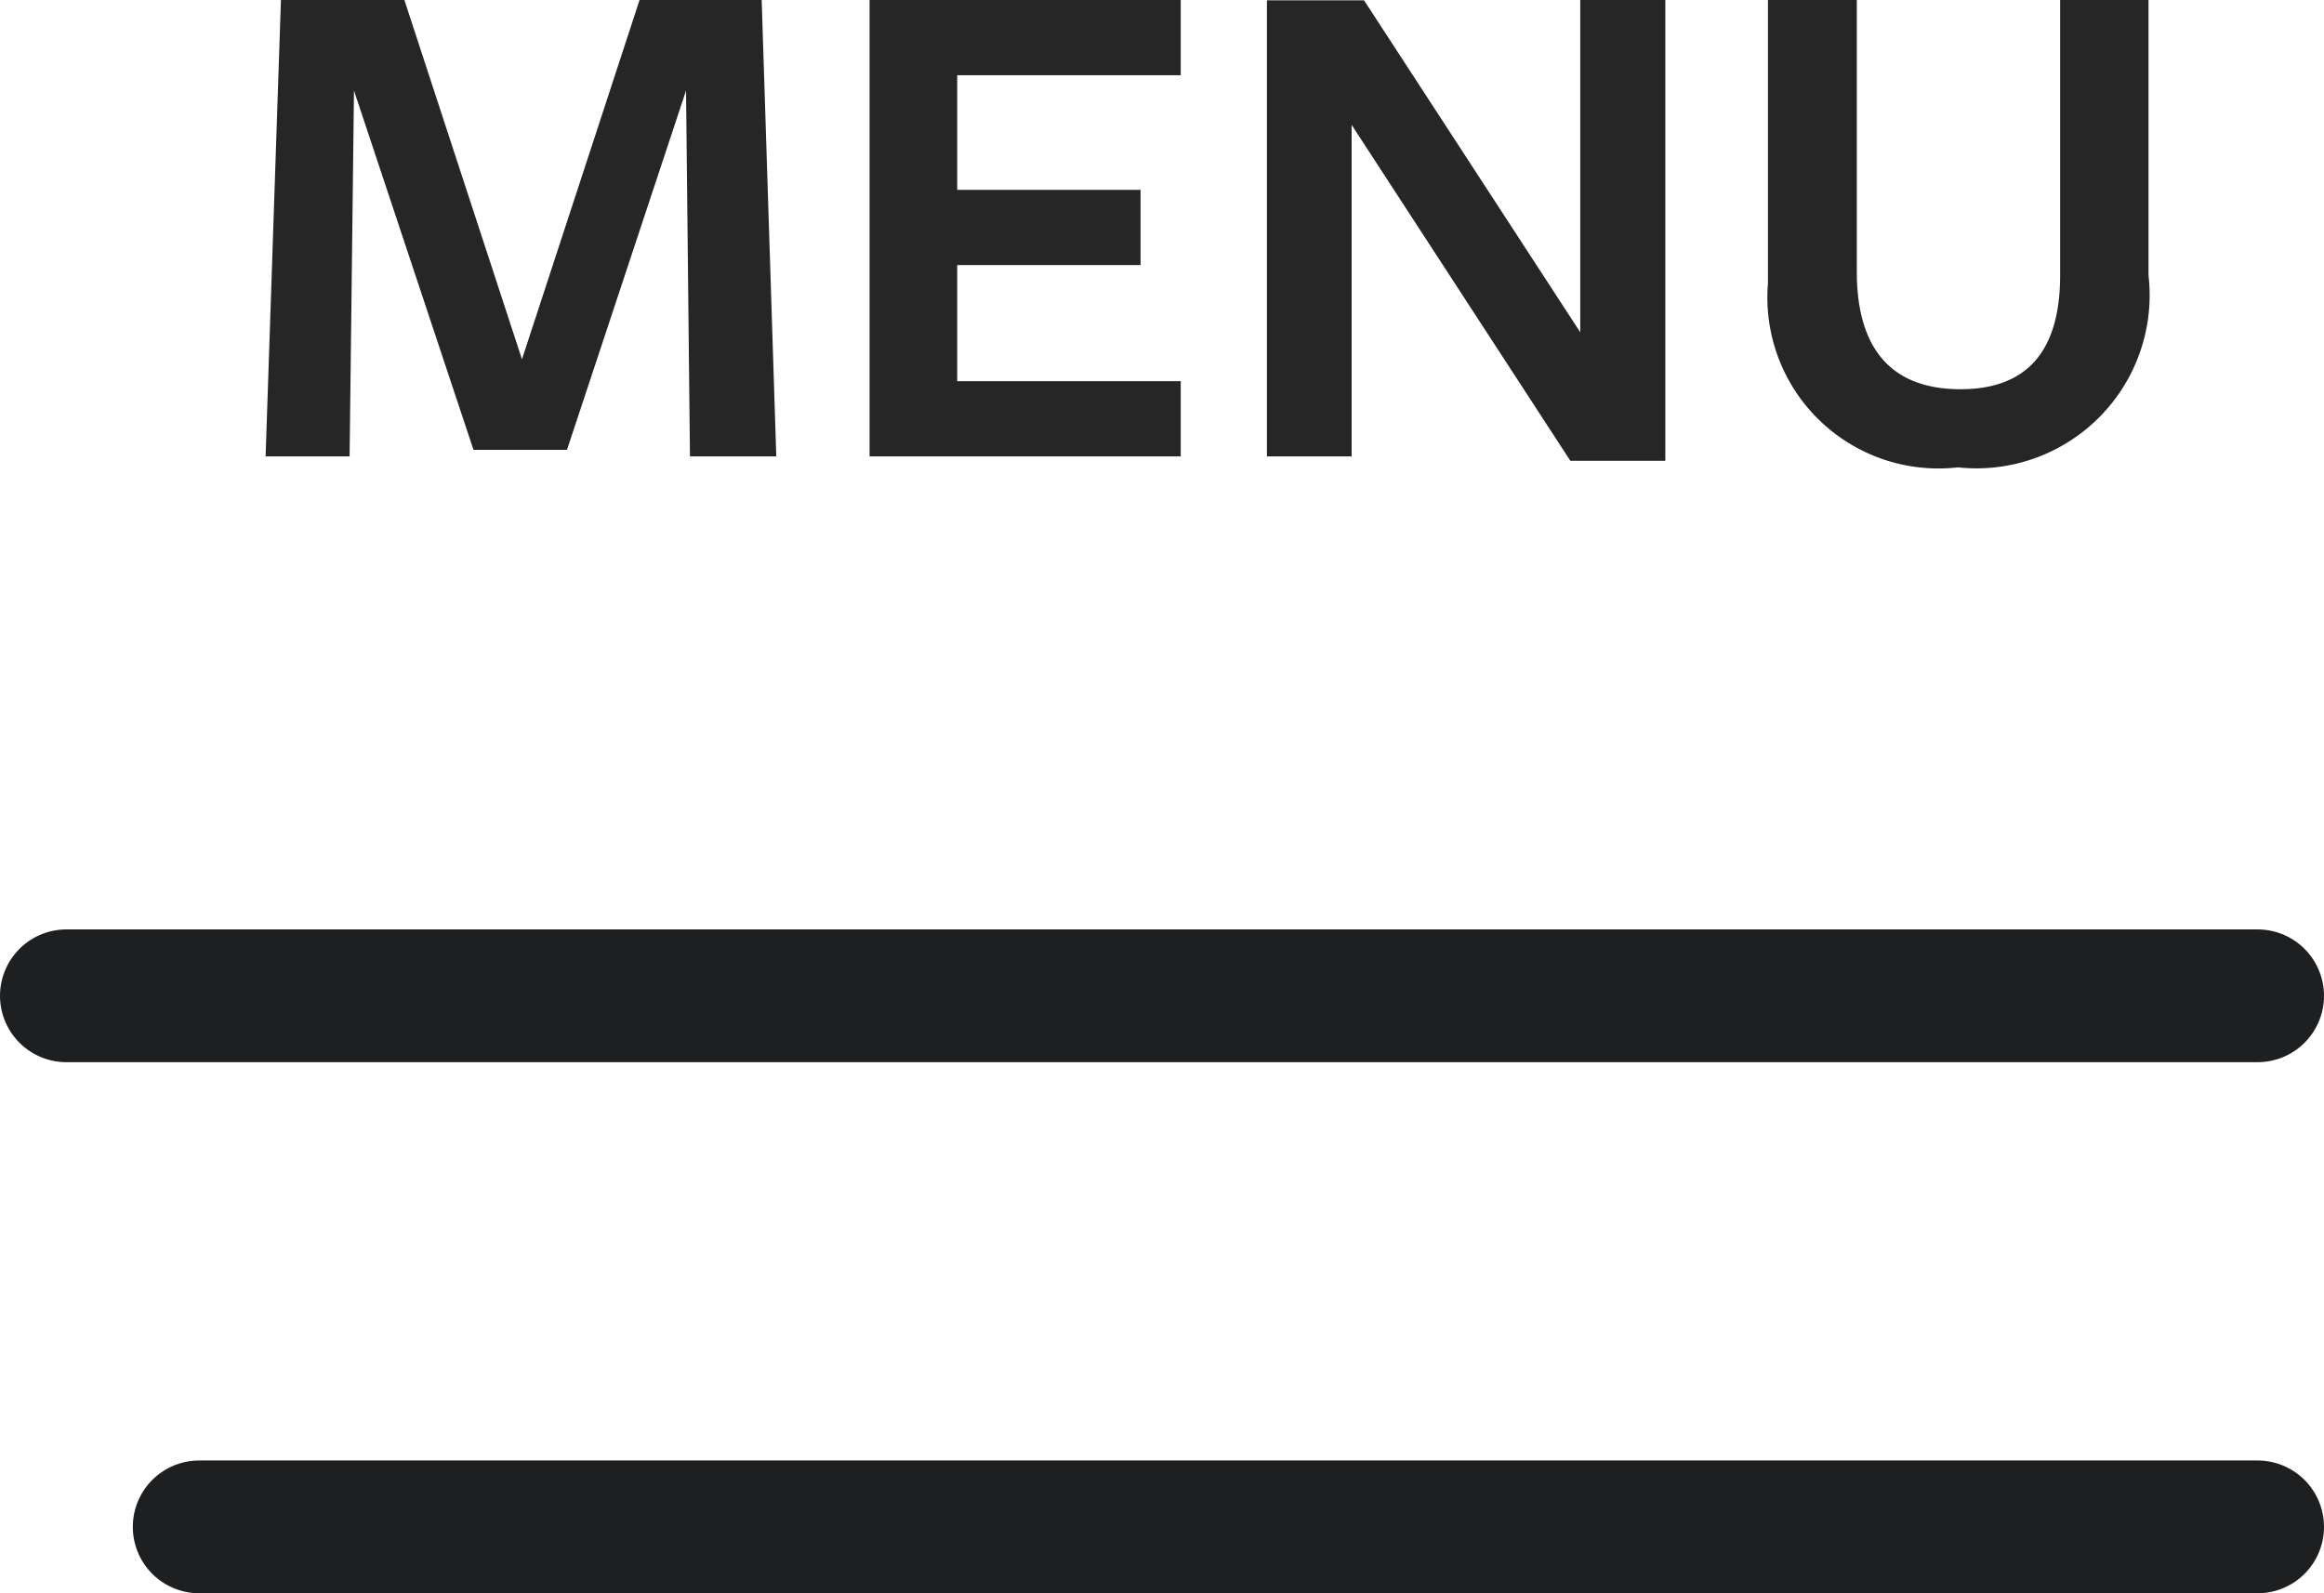
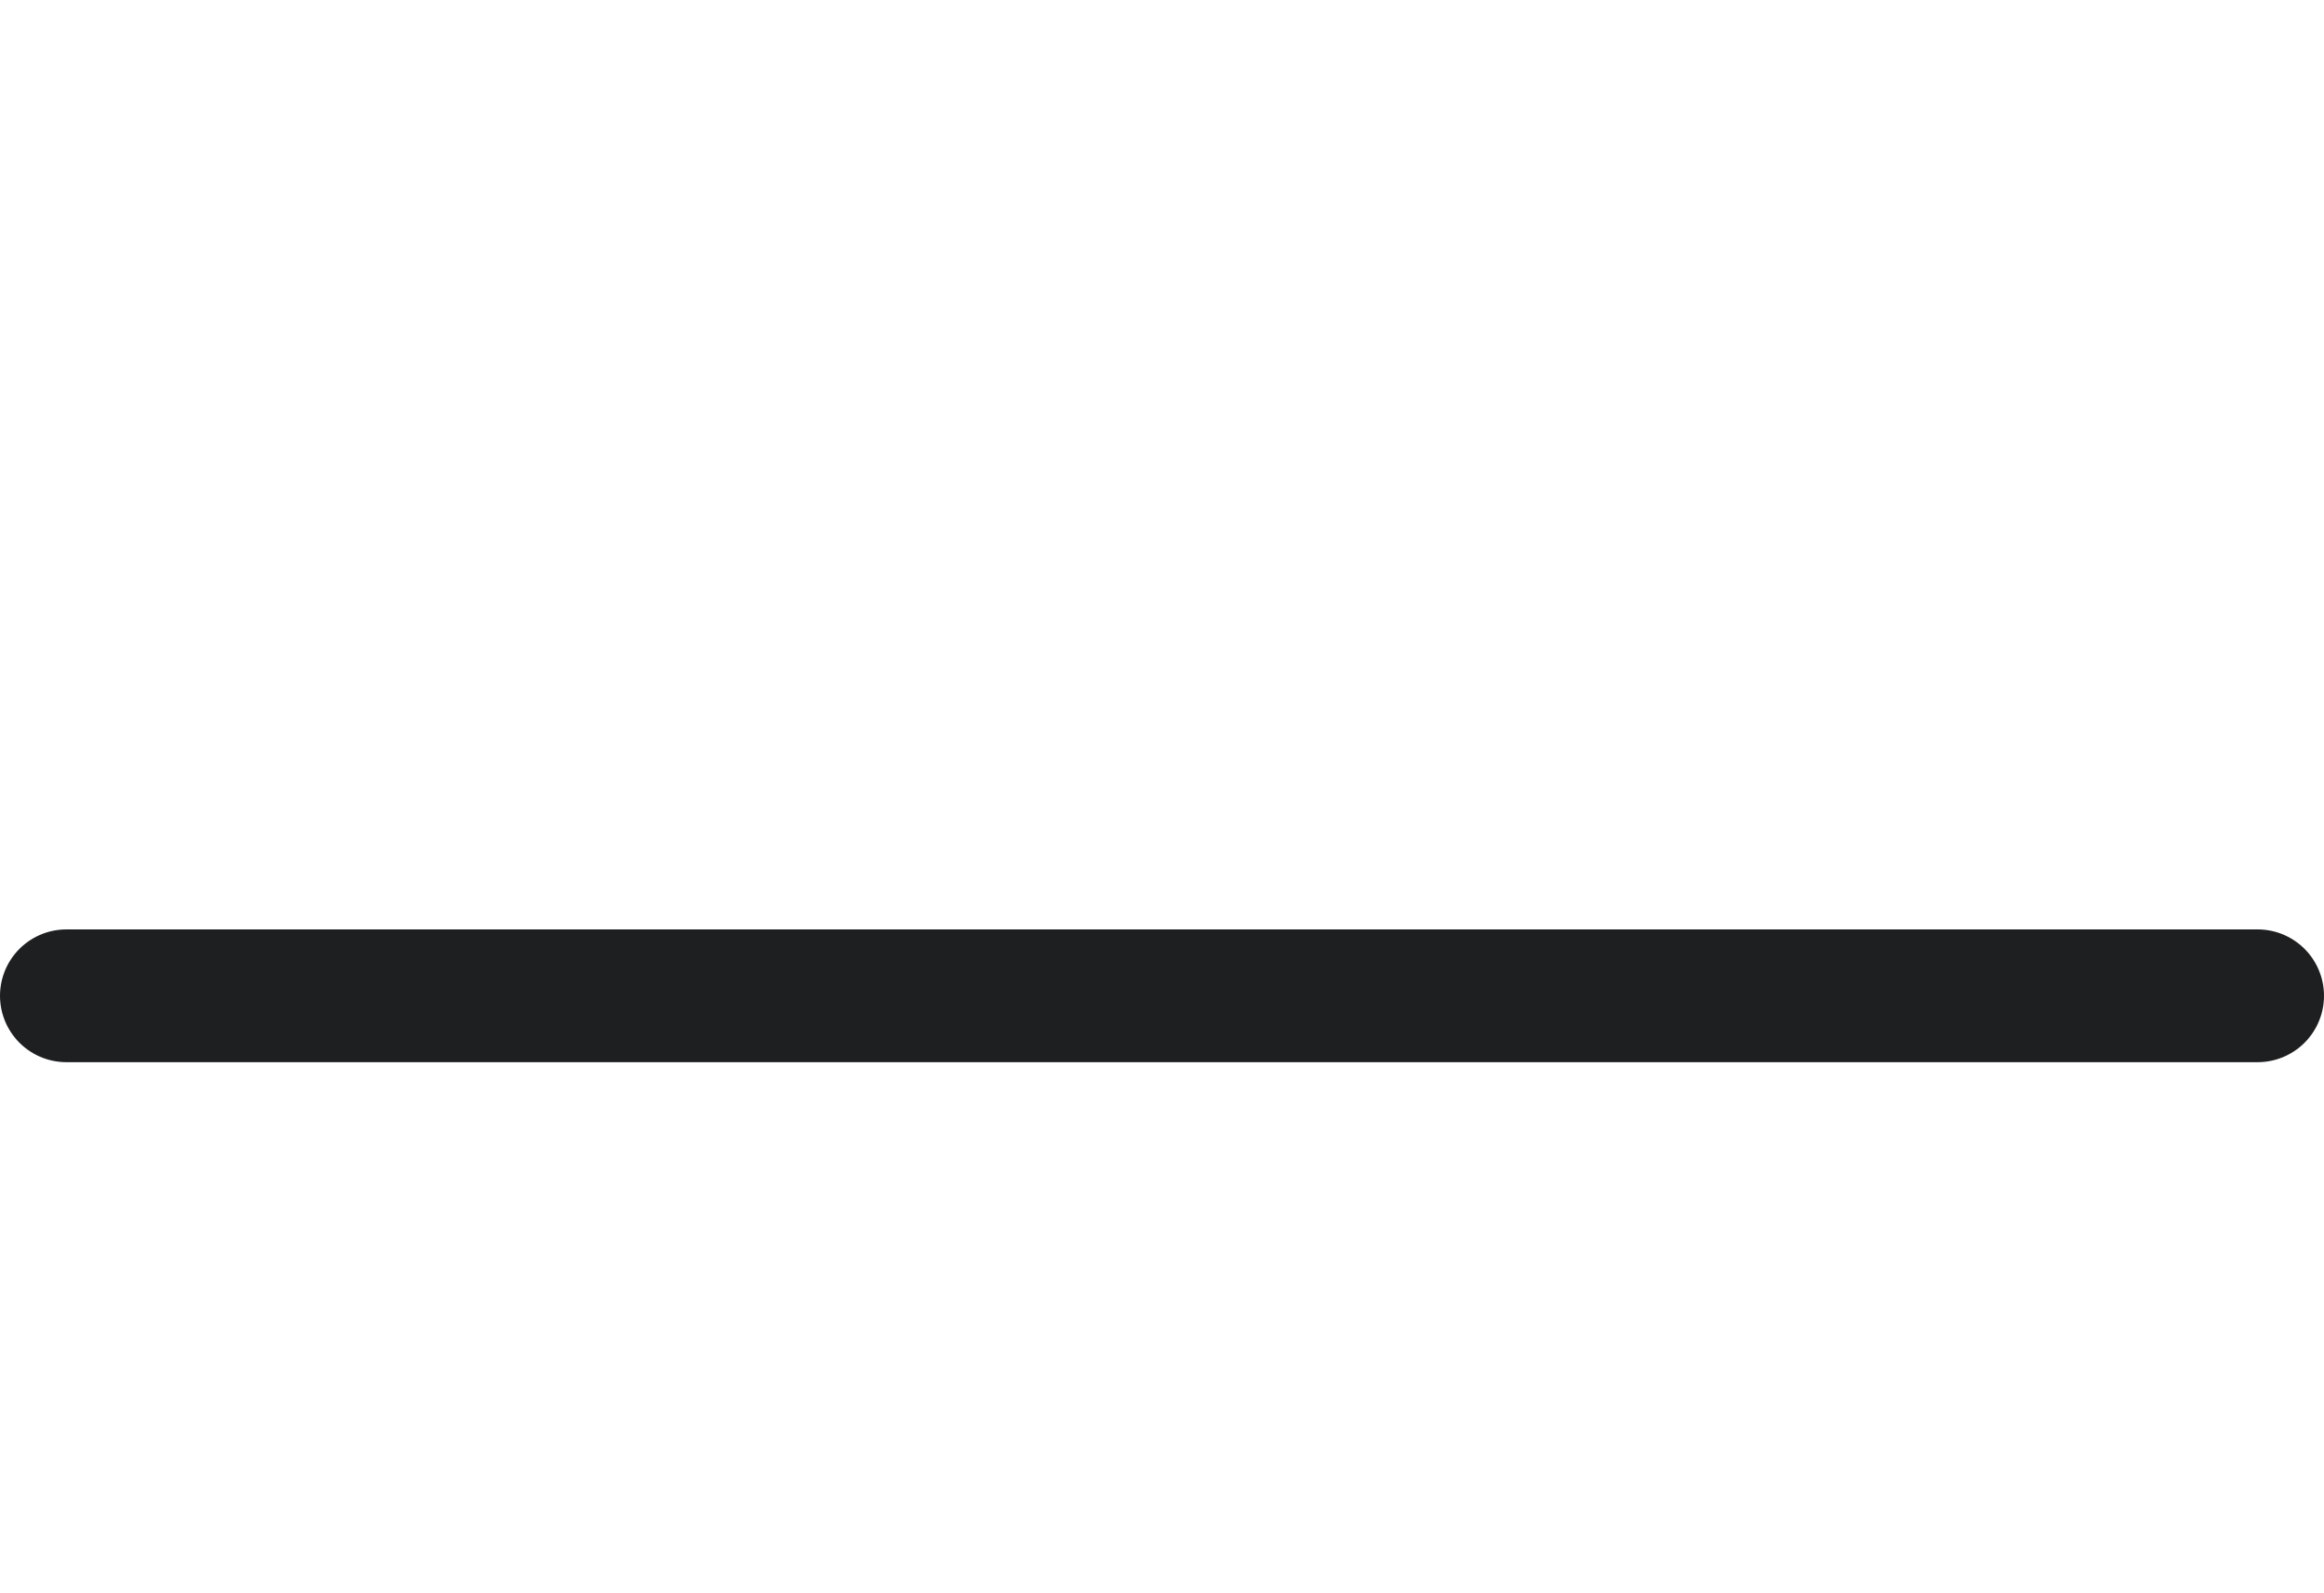
<svg xmlns="http://www.w3.org/2000/svg" width="35" height="24" viewBox="0 0 35 24">
  <g id="ic-nav-menu-b" transform="translate(-1252 -31)">
    <line id="Line_723" data-name="Line 723" x2="33" transform="translate(1253 46)" fill="none" stroke="#1e1f21" stroke-linecap="round" stroke-width="2" />
-     <line id="Line_724" data-name="Line 724" x2="31" transform="translate(1255 54)" fill="none" stroke="#1e1f21" stroke-linecap="round" stroke-width="2" />
-     <path id="Path_14737" data-name="Path 14737" d="M-7.859,0h1.3l-.22-6.875H-8.618l-1.771,5.412L-12.16-6.875h-1.859L-14.25,0h1.265l.066-5.511,1.8,5.412h1.408l1.793-5.412ZM-.468,0V-1.133H-3.834V-2.882h2.761V-4.015H-3.834V-5.742H-.468V-6.875H-5.154V0ZM5.549-1.87l-3.256-5H.83V0H2.106V-4.994L5.4.066h1.43V-6.875H5.549Zm8.558-.858V-6.875H12.776v4.147c0,1.188-.539,1.716-1.5,1.716-1.067,0-1.562-.638-1.562-1.771V-6.875H8.376v4.268A2.576,2.576,0,0,0,11.236.165,2.609,2.609,0,0,0,14.107-2.728Z" transform="translate(1270.25 37.875)" fill="#262626" />
  </g>
</svg>